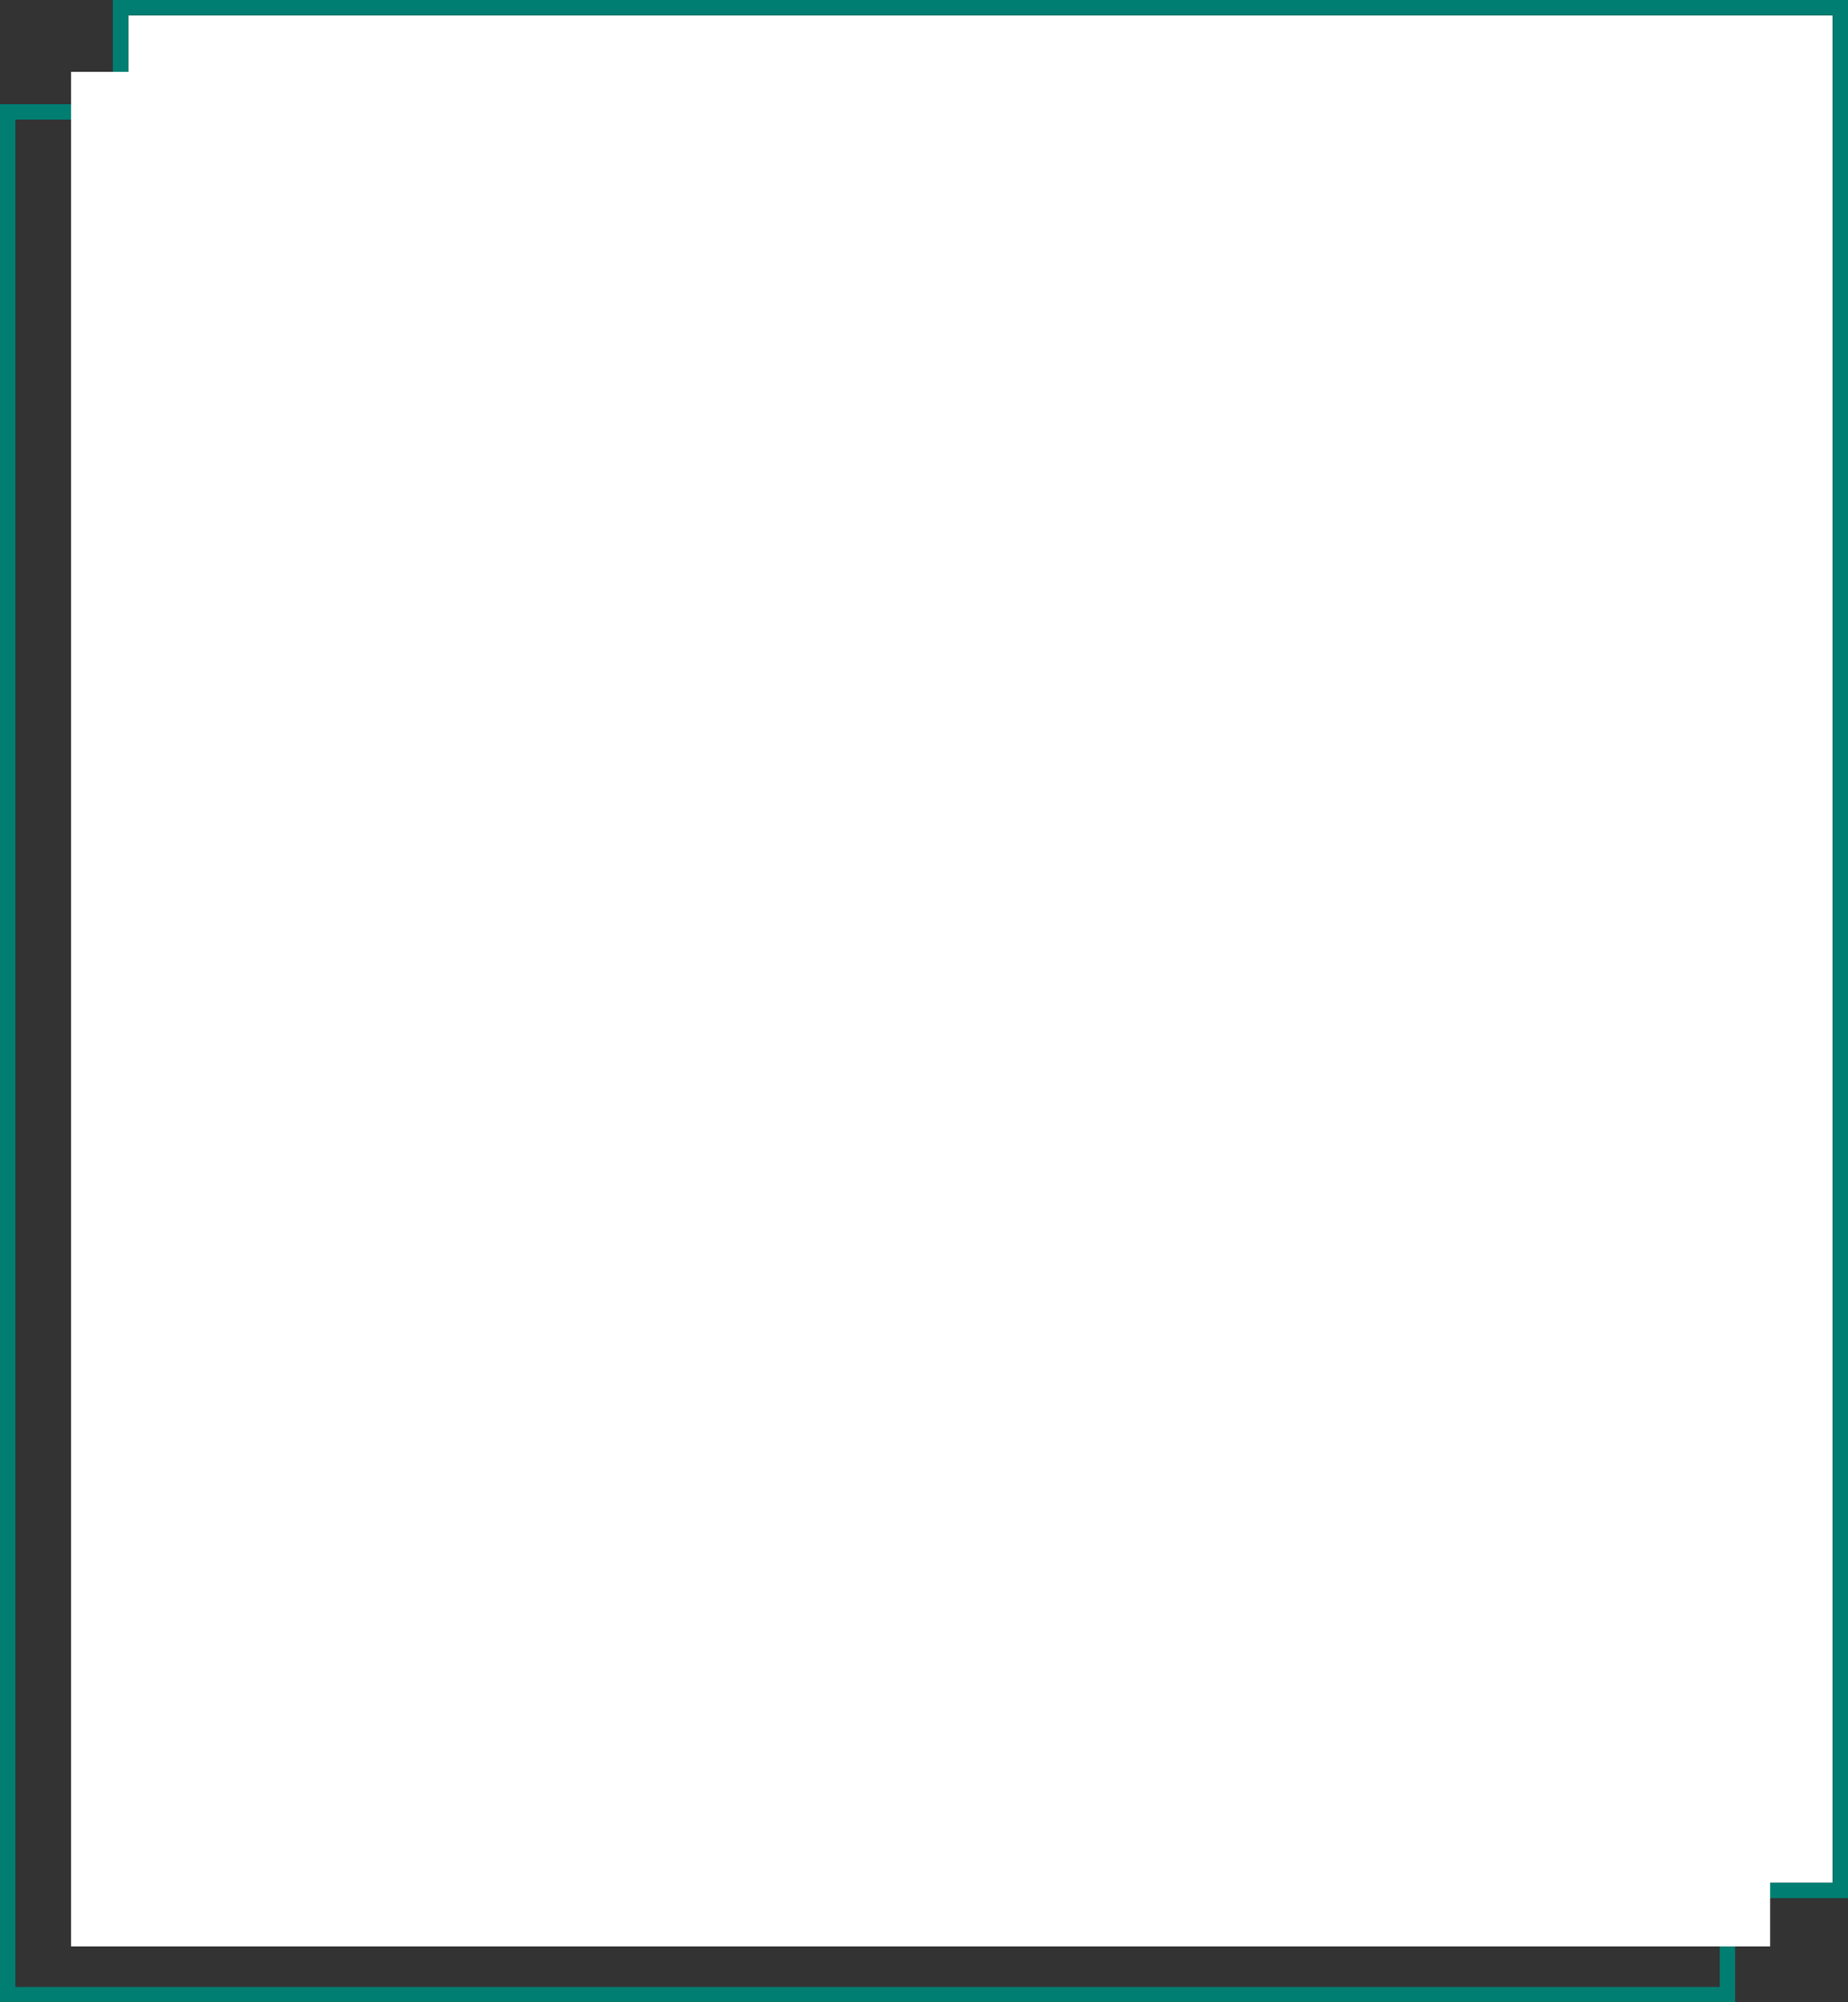
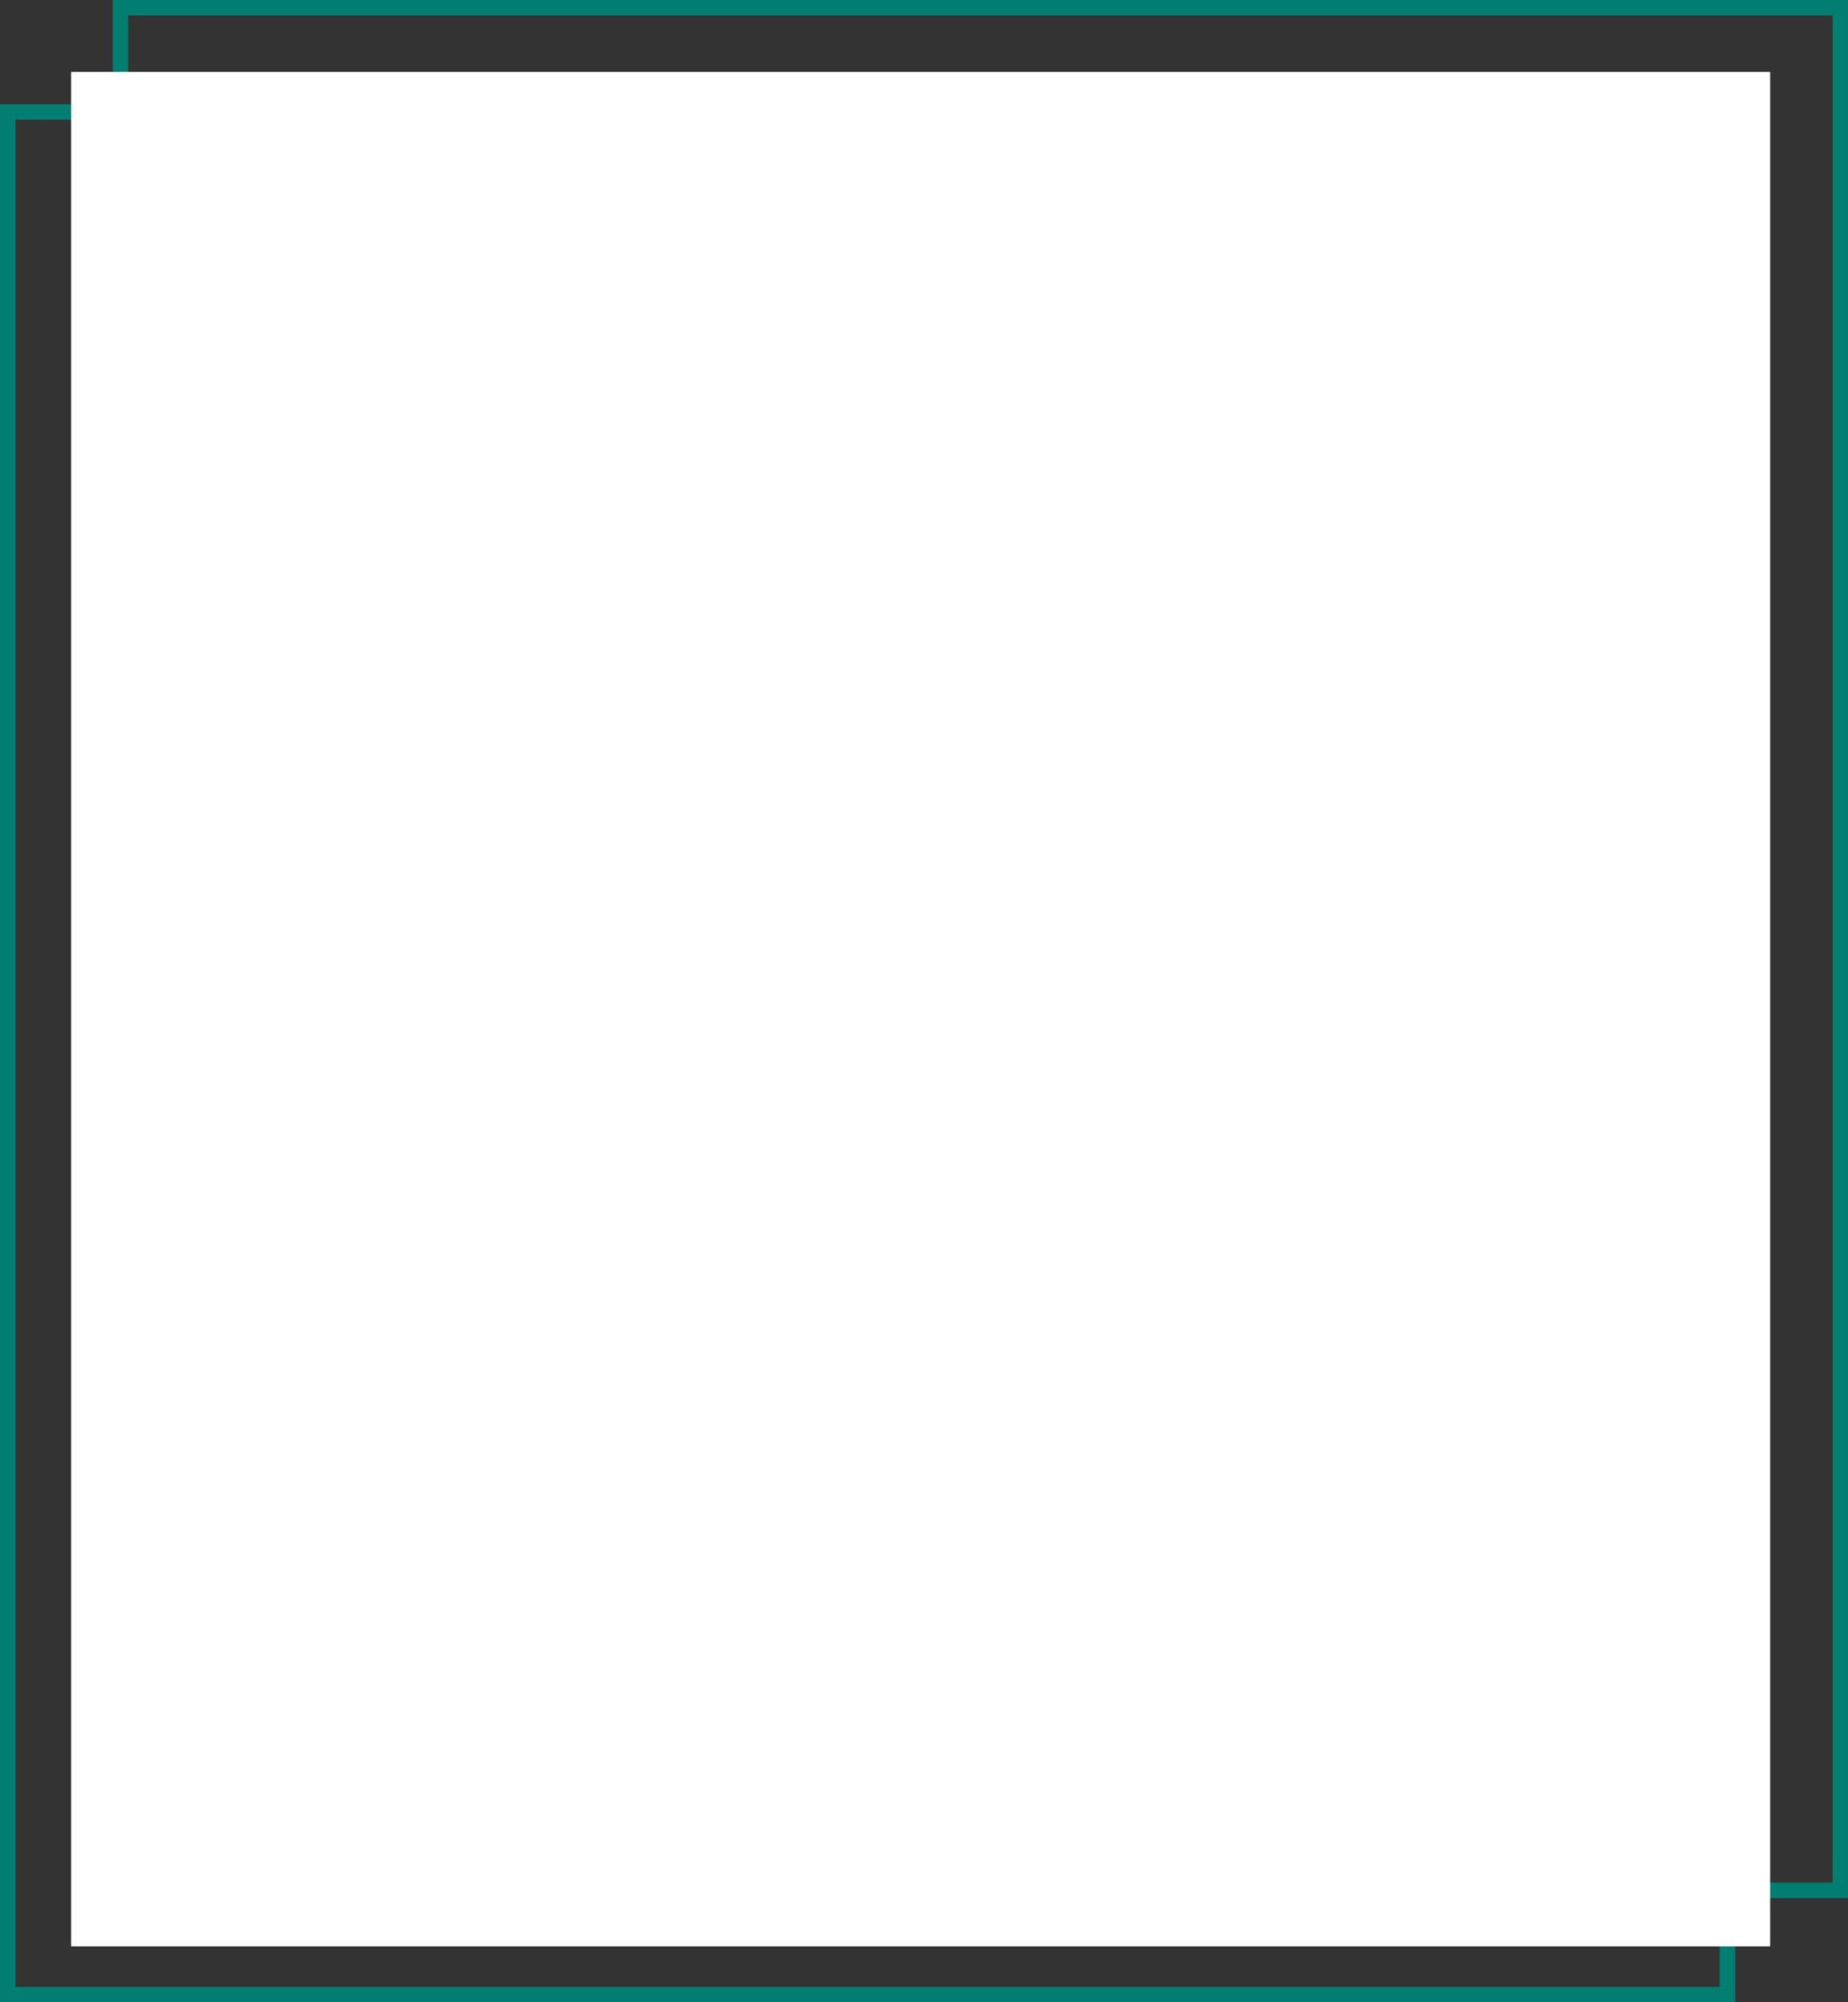
<svg xmlns="http://www.w3.org/2000/svg" width="360.024" height="389.902" viewBox="0 0 360.024 389.902">
  <rect x="0" y="0" width="360.024" height="389.902" fill="#333333" stroke="none" />
  <g id="aboutfram" transform="translate(-647.298 -2409.365)">
    <g id="Rectangle_87" data-name="Rectangle 87" transform="translate(650.298 2432.66)" fill="rgba(255,255,255,0)" stroke="#007e72" stroke-width="3">
-       <rect width="332.039" height="363.608" stroke="none" />
      <rect x="-1.5" y="-1.5" width="335.039" height="366.608" fill="none" />
    </g>
    <g id="Rectangle_111" data-name="Rectangle 111" transform="translate(672.284 2412.365)" fill="#fff" stroke="#007e72" stroke-width="3">
-       <rect width="332.039" height="363.608" stroke="none" />
      <rect x="-1.5" y="-1.5" width="335.039" height="366.608" fill="none" />
    </g>
    <rect id="Rectangle_427" data-name="Rectangle 427" width="331" height="365" transform="translate(661.154 2423.365)" fill="#fff" />
  </g>
</svg>